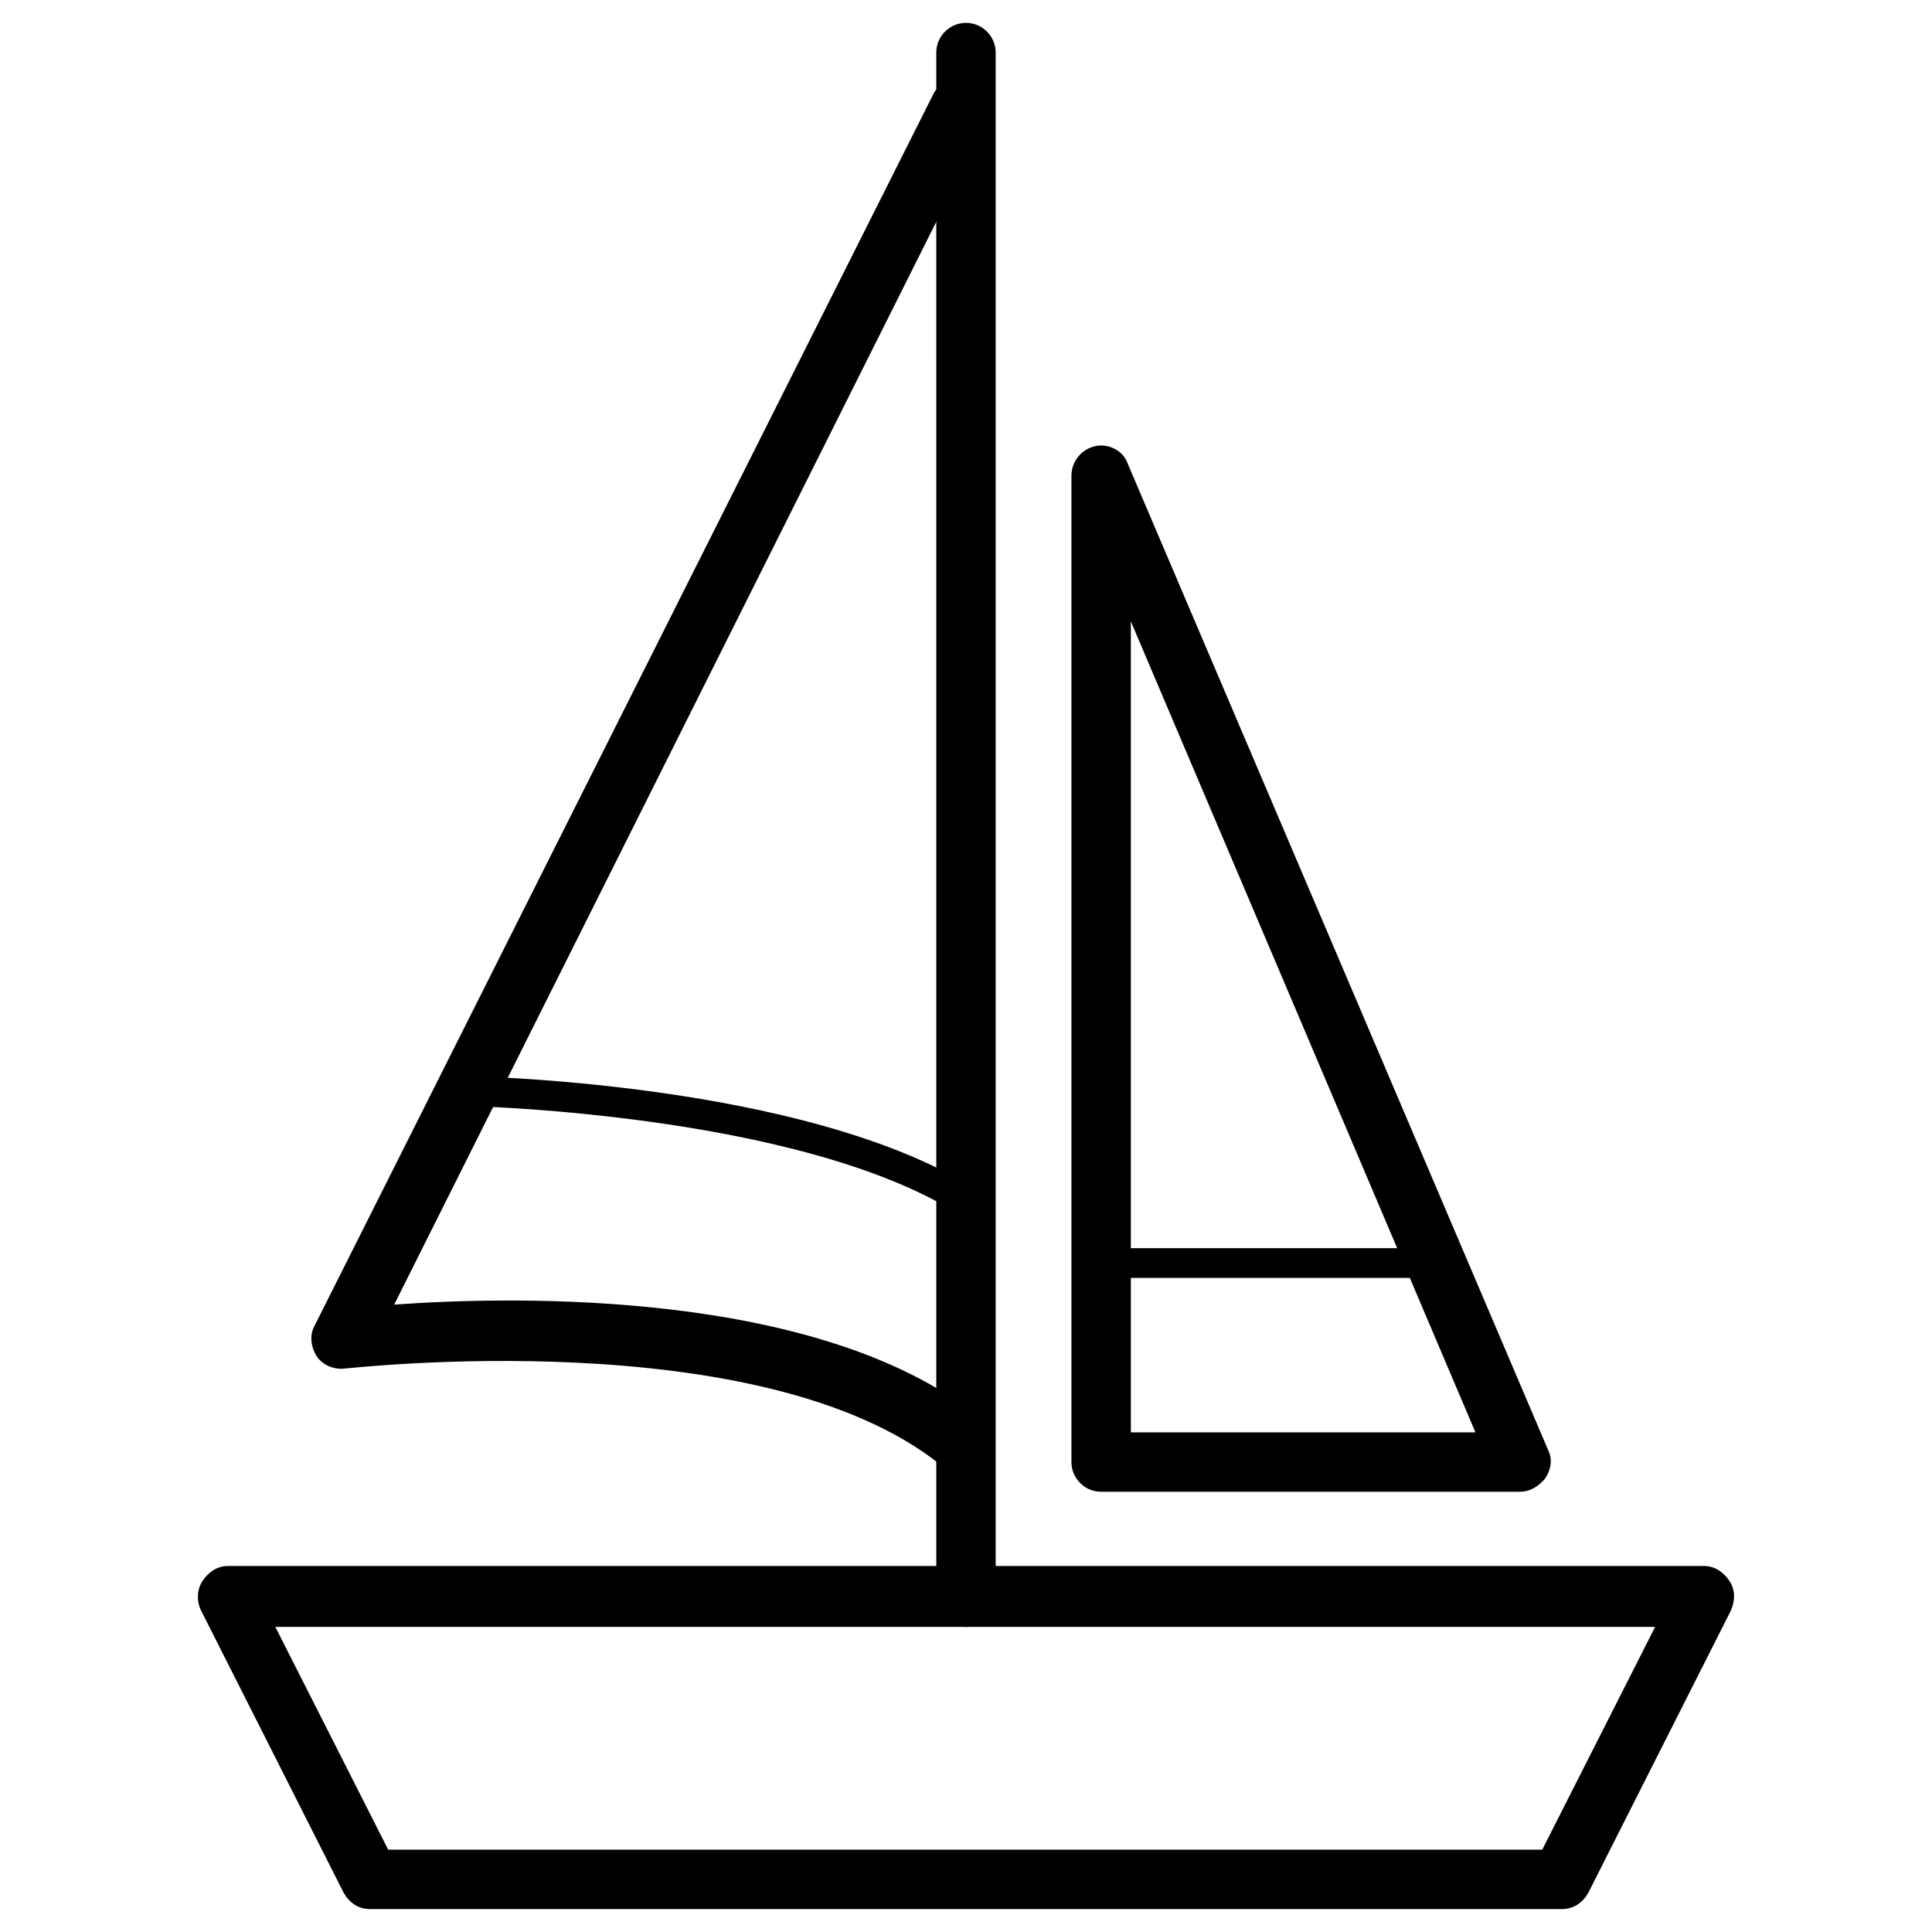
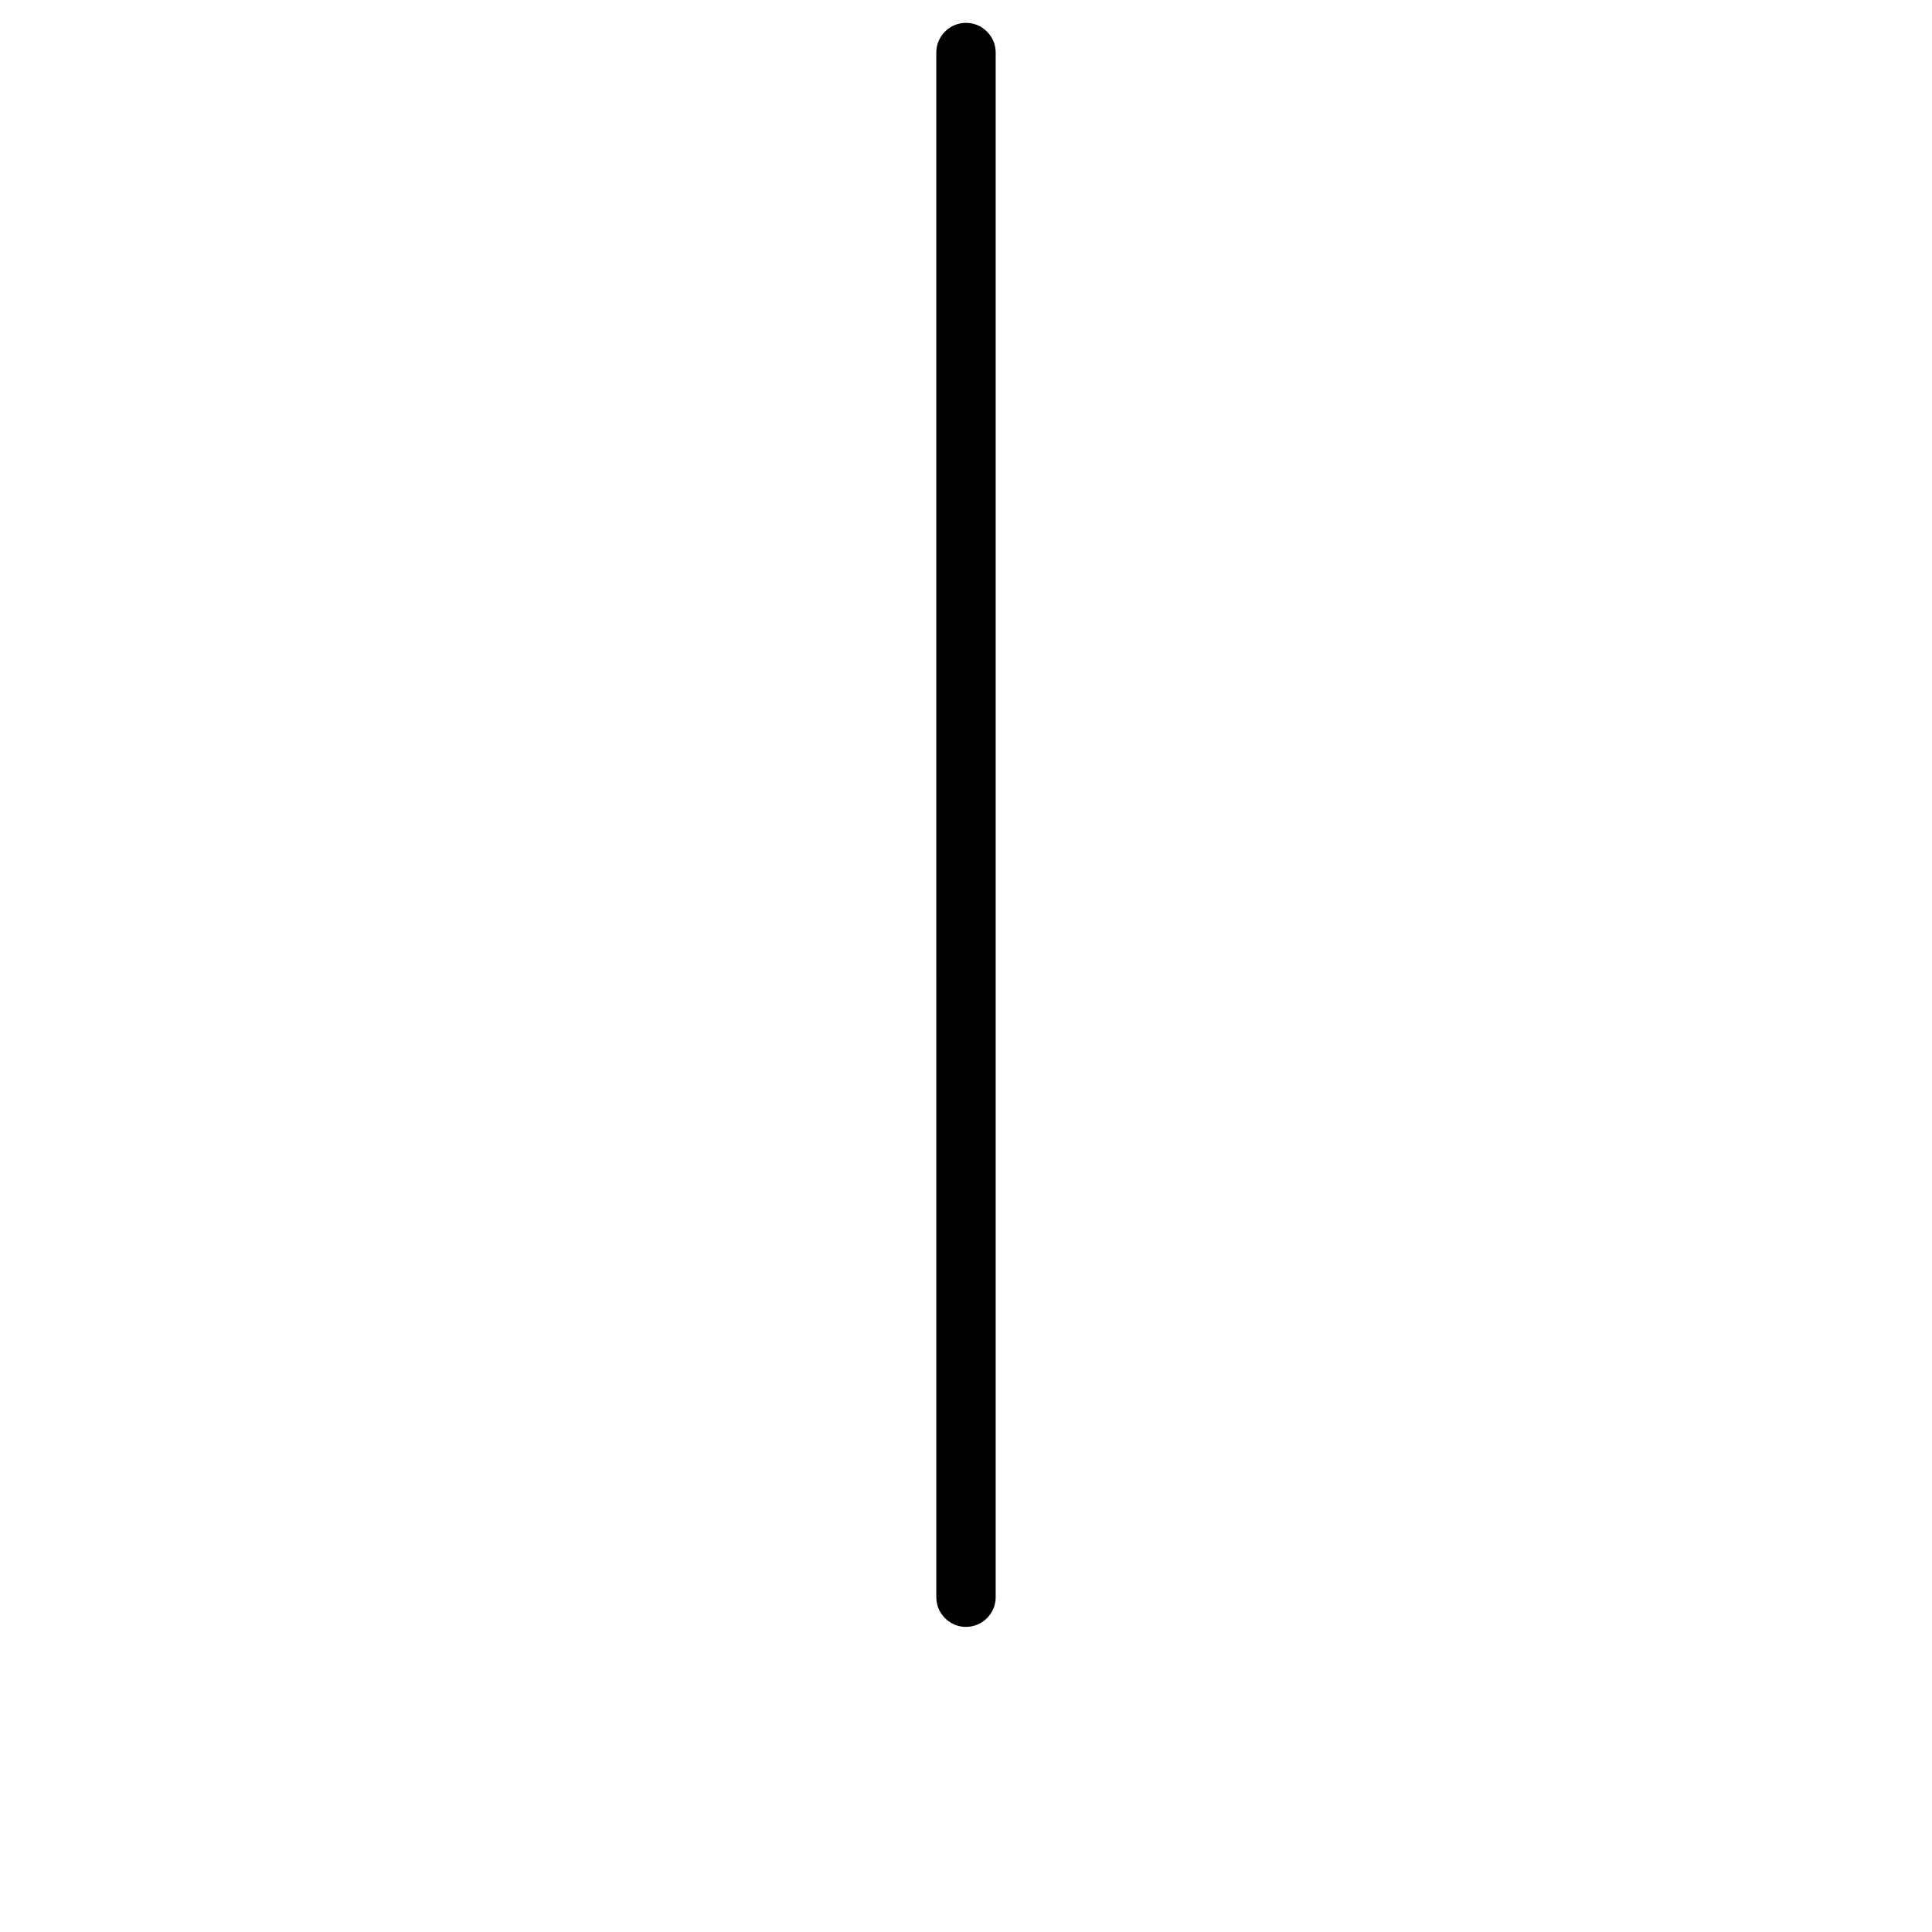
<svg xmlns="http://www.w3.org/2000/svg" fill="#000000" width="800px" height="800px" version="1.1" viewBox="144 144 512 512">
  <g>
-     <path d="m557.83 649.93h-315.67c-3.148 0-5.512-1.574-7.086-4.328l-37.785-74.785c-1.18-2.363-1.18-5.512 0.395-7.871 1.574-2.363 3.938-3.938 6.691-3.938h391.24c2.754 0 5.117 1.574 6.691 3.938 1.574 2.363 1.574 5.117 0.395 7.871l-37.785 74.785c-1.574 2.754-3.938 4.328-7.086 4.328zm-310.95-15.742h305.83l29.914-59.039h-365.66z" />
-     <path d="m398.43 533.82c-1.574 0-3.543-0.395-5.117-1.574-47.625-38.18-156.65-25.586-157.84-25.586-2.754 0.395-5.902-0.789-7.477-3.148-1.574-2.363-1.969-5.512-0.789-7.871l164.13-326.69c1.969-3.938 6.691-5.512 10.629-3.543s5.512 6.691 3.543 10.629l-157.05 313.7c32.668-2.363 112.96-3.938 155.08 29.914 3.543 2.754 3.938 7.871 1.18 11.02-1.57 2.363-3.934 3.152-6.293 3.152z" />
    <path d="m400 575.15c-4.328 0-7.871-3.543-7.871-7.871l-0.004-409.35c0-4.328 3.543-7.871 7.871-7.871s7.871 3.543 7.871 7.871v409.34c0.004 4.332-3.539 7.875-7.867 7.875z" />
-     <path d="m546.81 539.33h-111c-4.328 0-7.871-3.543-7.871-7.871v-261.35c0-3.938 2.754-7.086 6.297-7.871 3.543-0.789 7.477 1.18 8.66 4.723l111.39 261.35c1.18 2.363 0.789 5.117-0.789 7.477-1.574 1.969-3.938 3.543-6.691 3.543zm-103.12-15.742h91.316l-91.316-214.91z" />
-     <path d="m400 466.52c-0.789 0-1.574 0-1.969-0.789-43.297-27.16-132.25-28.734-133.04-28.734-2.363 0-3.938-1.969-3.938-3.938 0-2.363 1.969-3.938 3.938-3.938 3.938 0 92.102 1.574 137.37 29.914 1.969 1.18 2.363 3.543 1.18 5.512-0.785 1.188-2.359 1.973-3.539 1.973z" />
-     <path d="m524.38 482.66h-88.559c-2.363 0-3.938-1.574-3.938-3.938s1.574-3.938 3.938-3.938h88.953c2.363 0 3.938 1.574 3.938 3.938s-1.969 3.938-4.332 3.938z" />
  </g>
</svg>